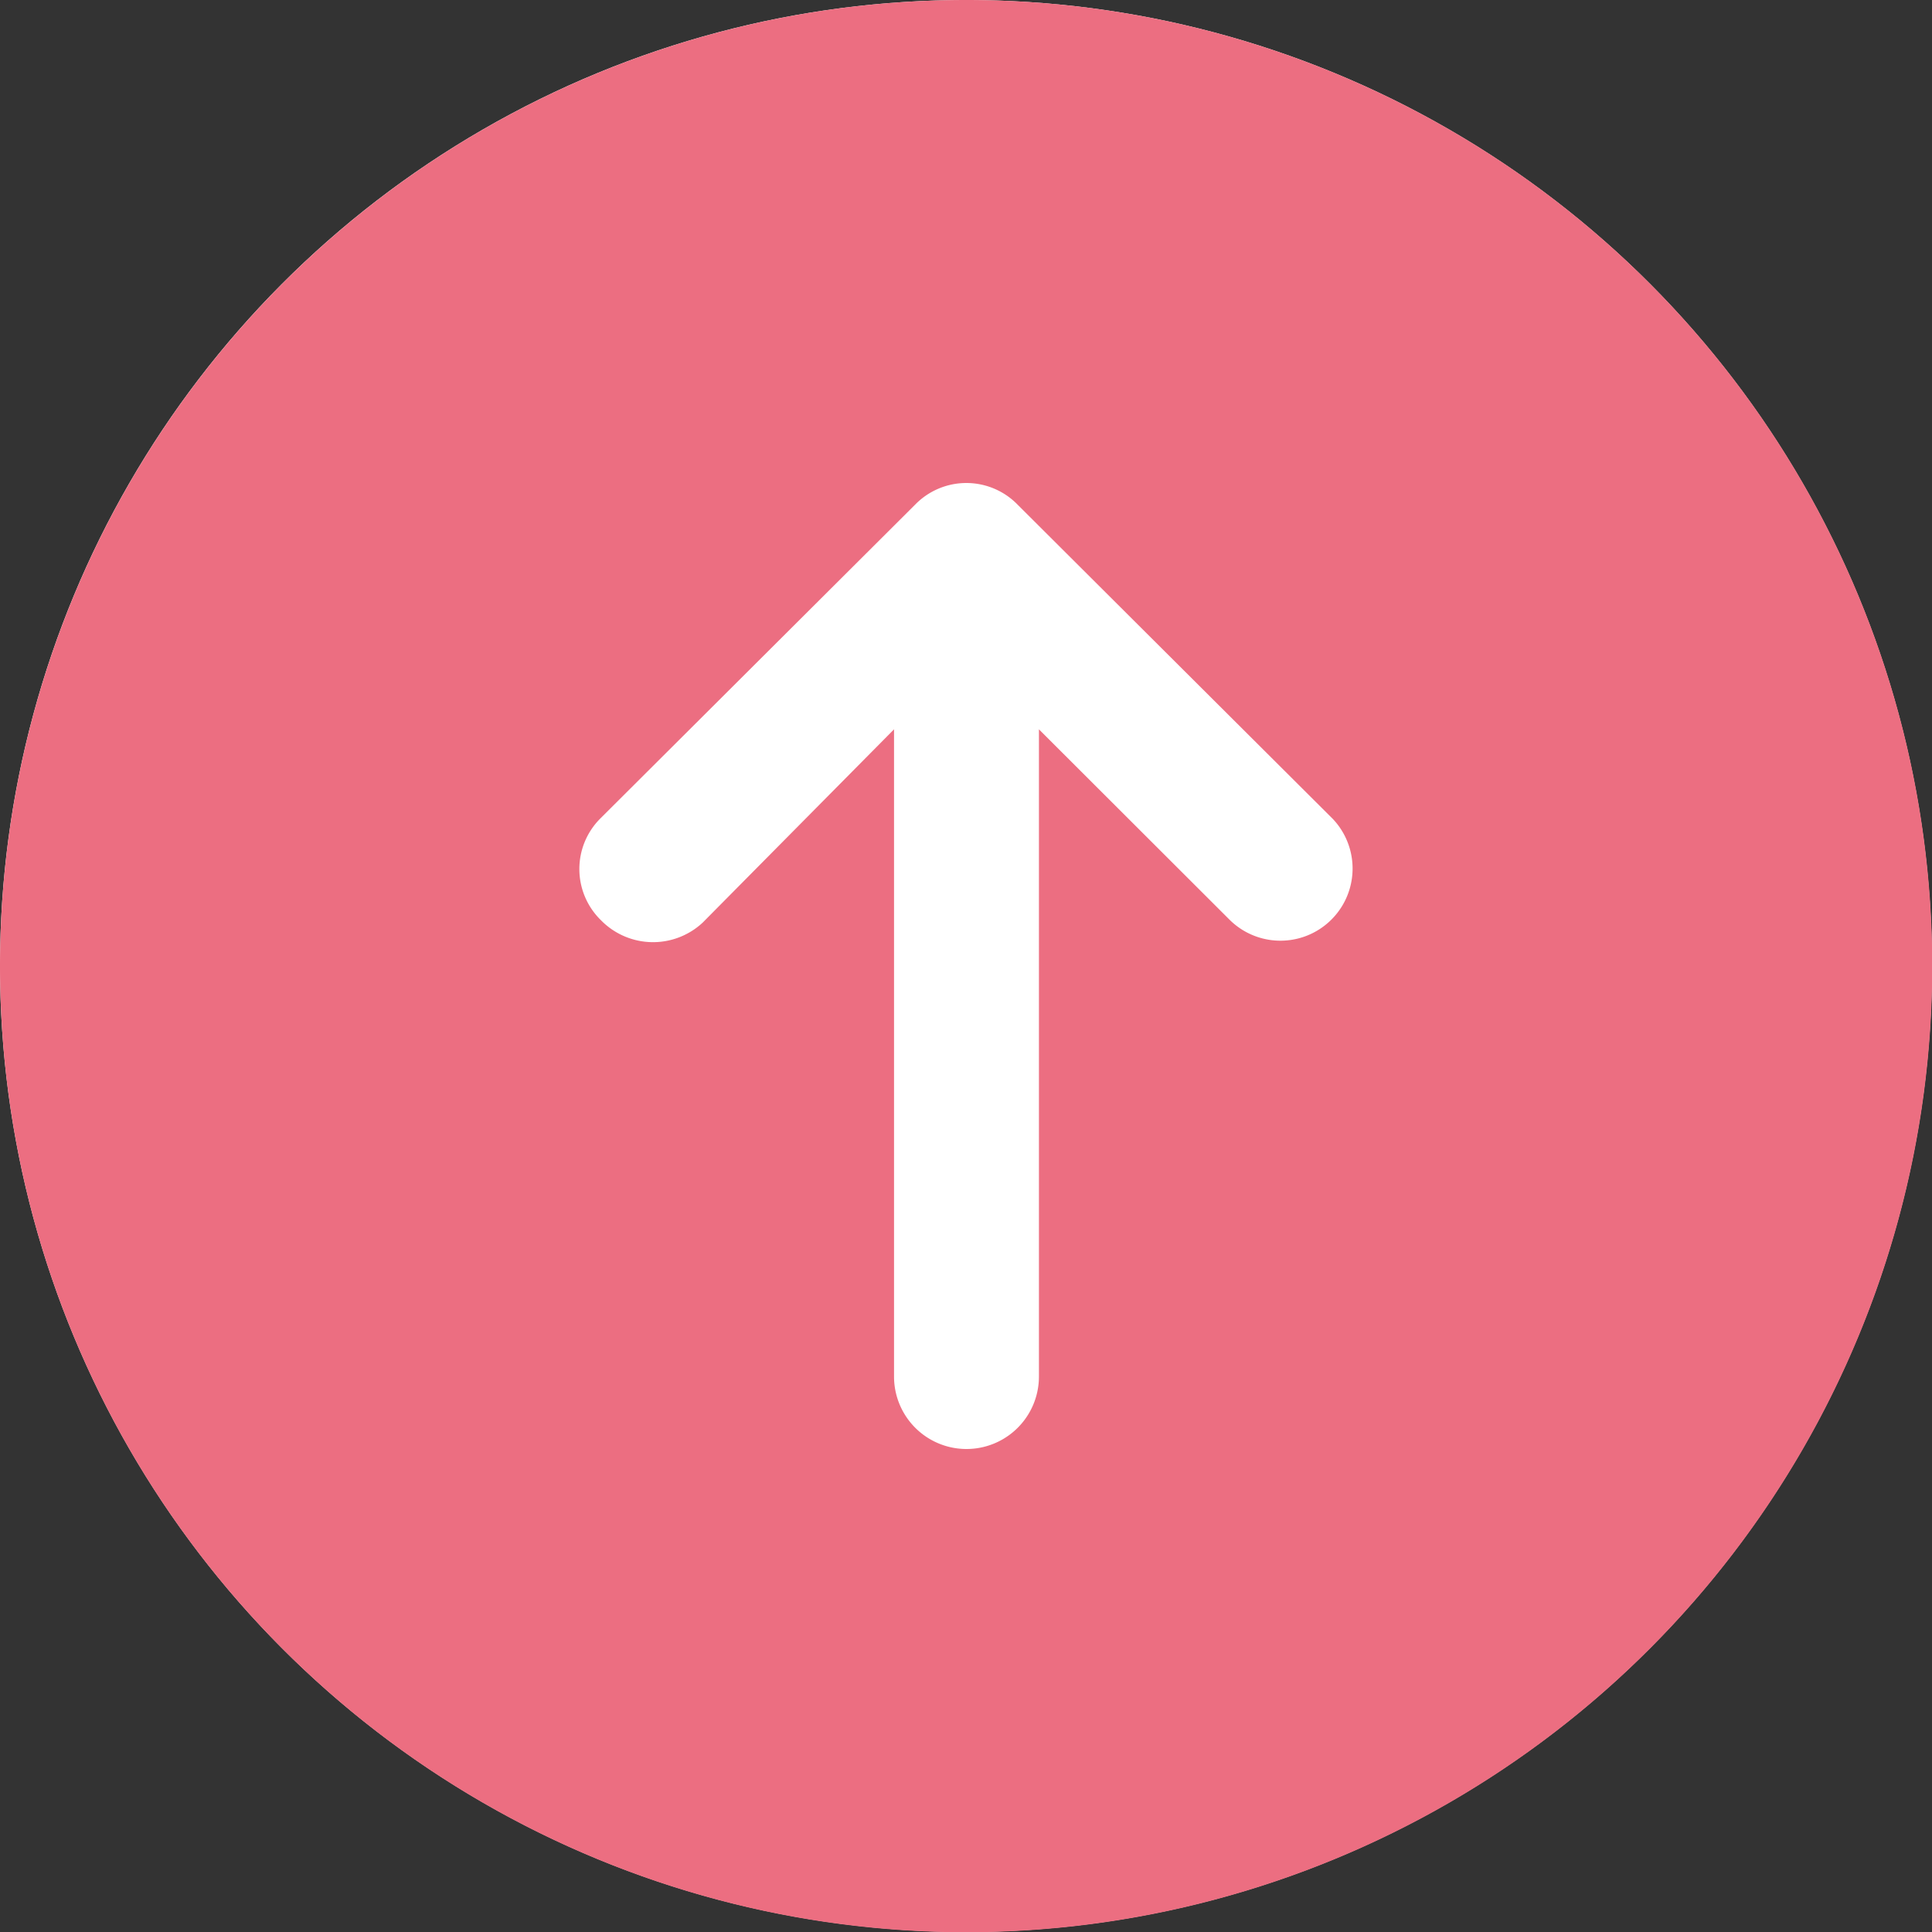
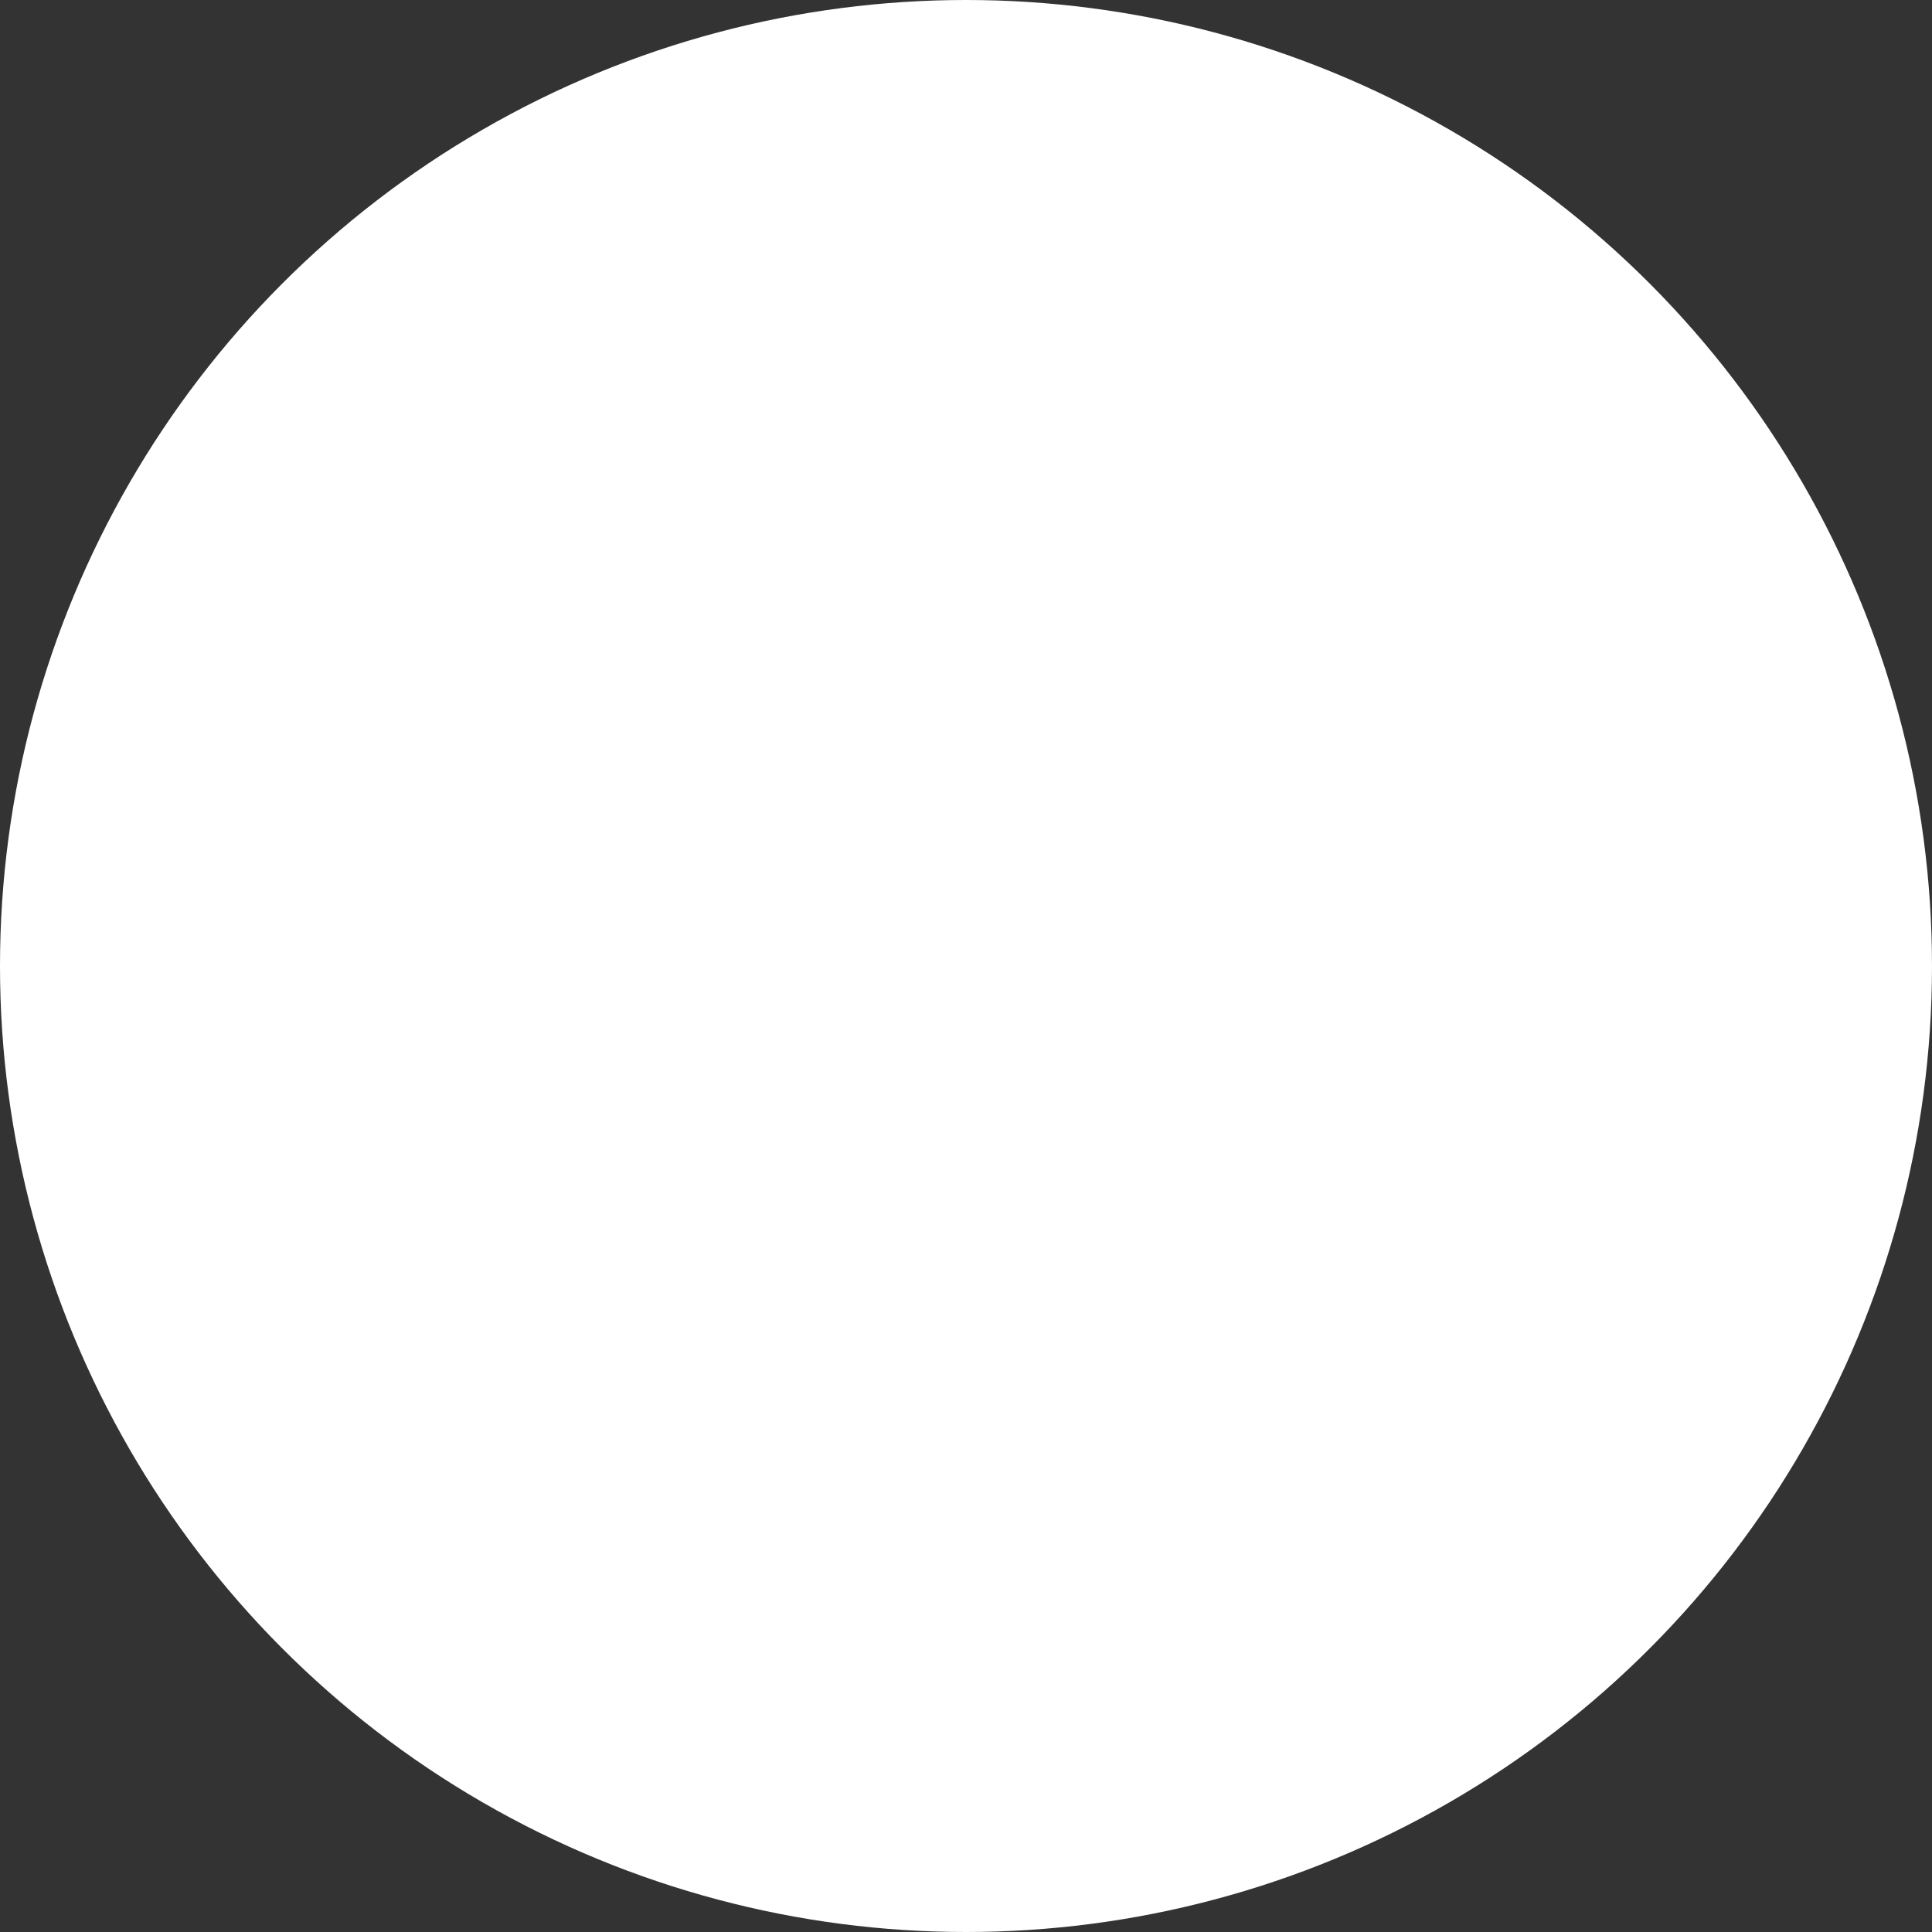
<svg xmlns="http://www.w3.org/2000/svg" id="pagetop.svg" width="80" height="80" viewBox="0 0 80 80">
  <rect x="0" y="0" width="80" height="80" fill="#333333" stroke="none" />
  <defs>
    <style>
      .cls-1 {
        fill: #fff;
      }

      .cls-2 {
        fill: #ec6e81;
        fill-rule: evenodd;
      }
    </style>
  </defs>
  <circle id="楕円形_2" data-name="楕円形 2" class="cls-1" cx="40" cy="40" r="40" />
-   <path id="シェイプ_1302" data-name="シェイプ 1302" class="cls-2" d="M1820,14699a40.005,40.005,0,1,0,40.01-40A40.01,40.01,0,0,0,1820,14699Zm24.85-6.1s6.02-6,13.04-13a2.959,2.959,0,0,1,4.25,0c7.02,7,13.04,13,13.04,13a2.988,2.988,0,0,1-4.25,4.2l-7.91-7.9v26.8a3,3,0,0,1-6,0v-26.8l-7.92,8a3.014,3.014,0,0,1-4.22-.1A2.958,2.958,0,0,1,1844.85,14692.9Z" transform="translate(-1820 -14659)" />
</svg>